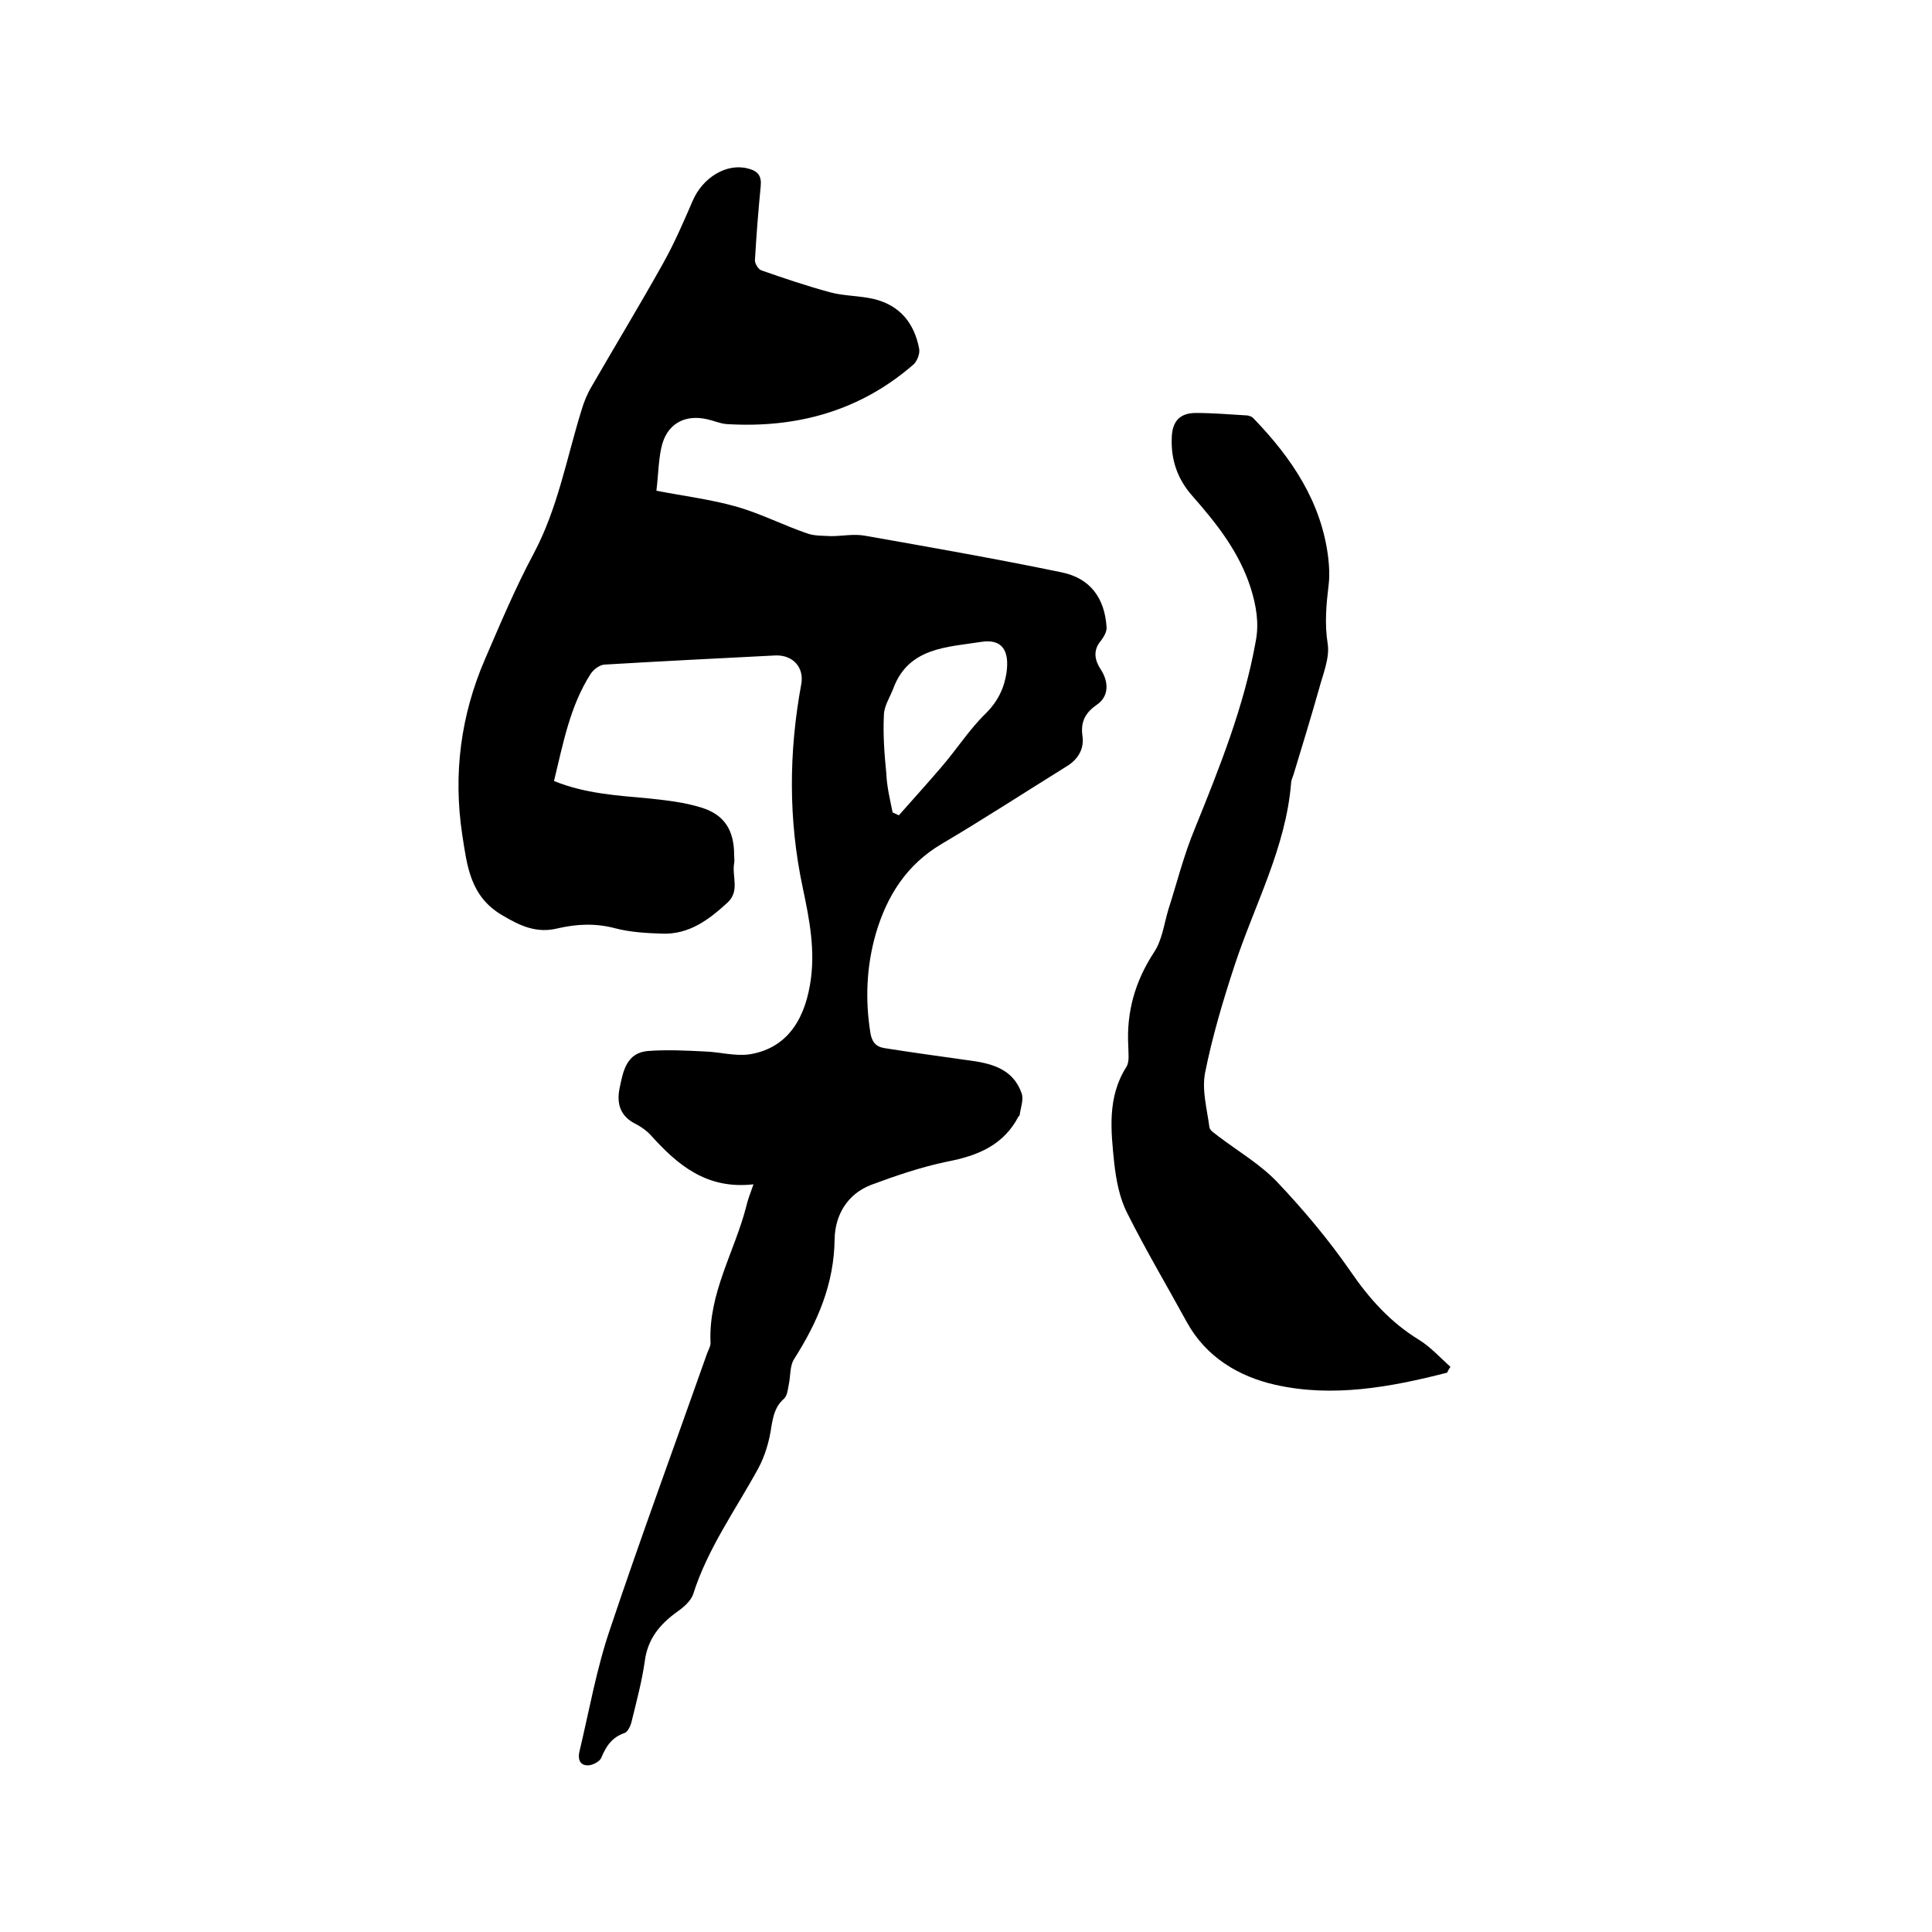
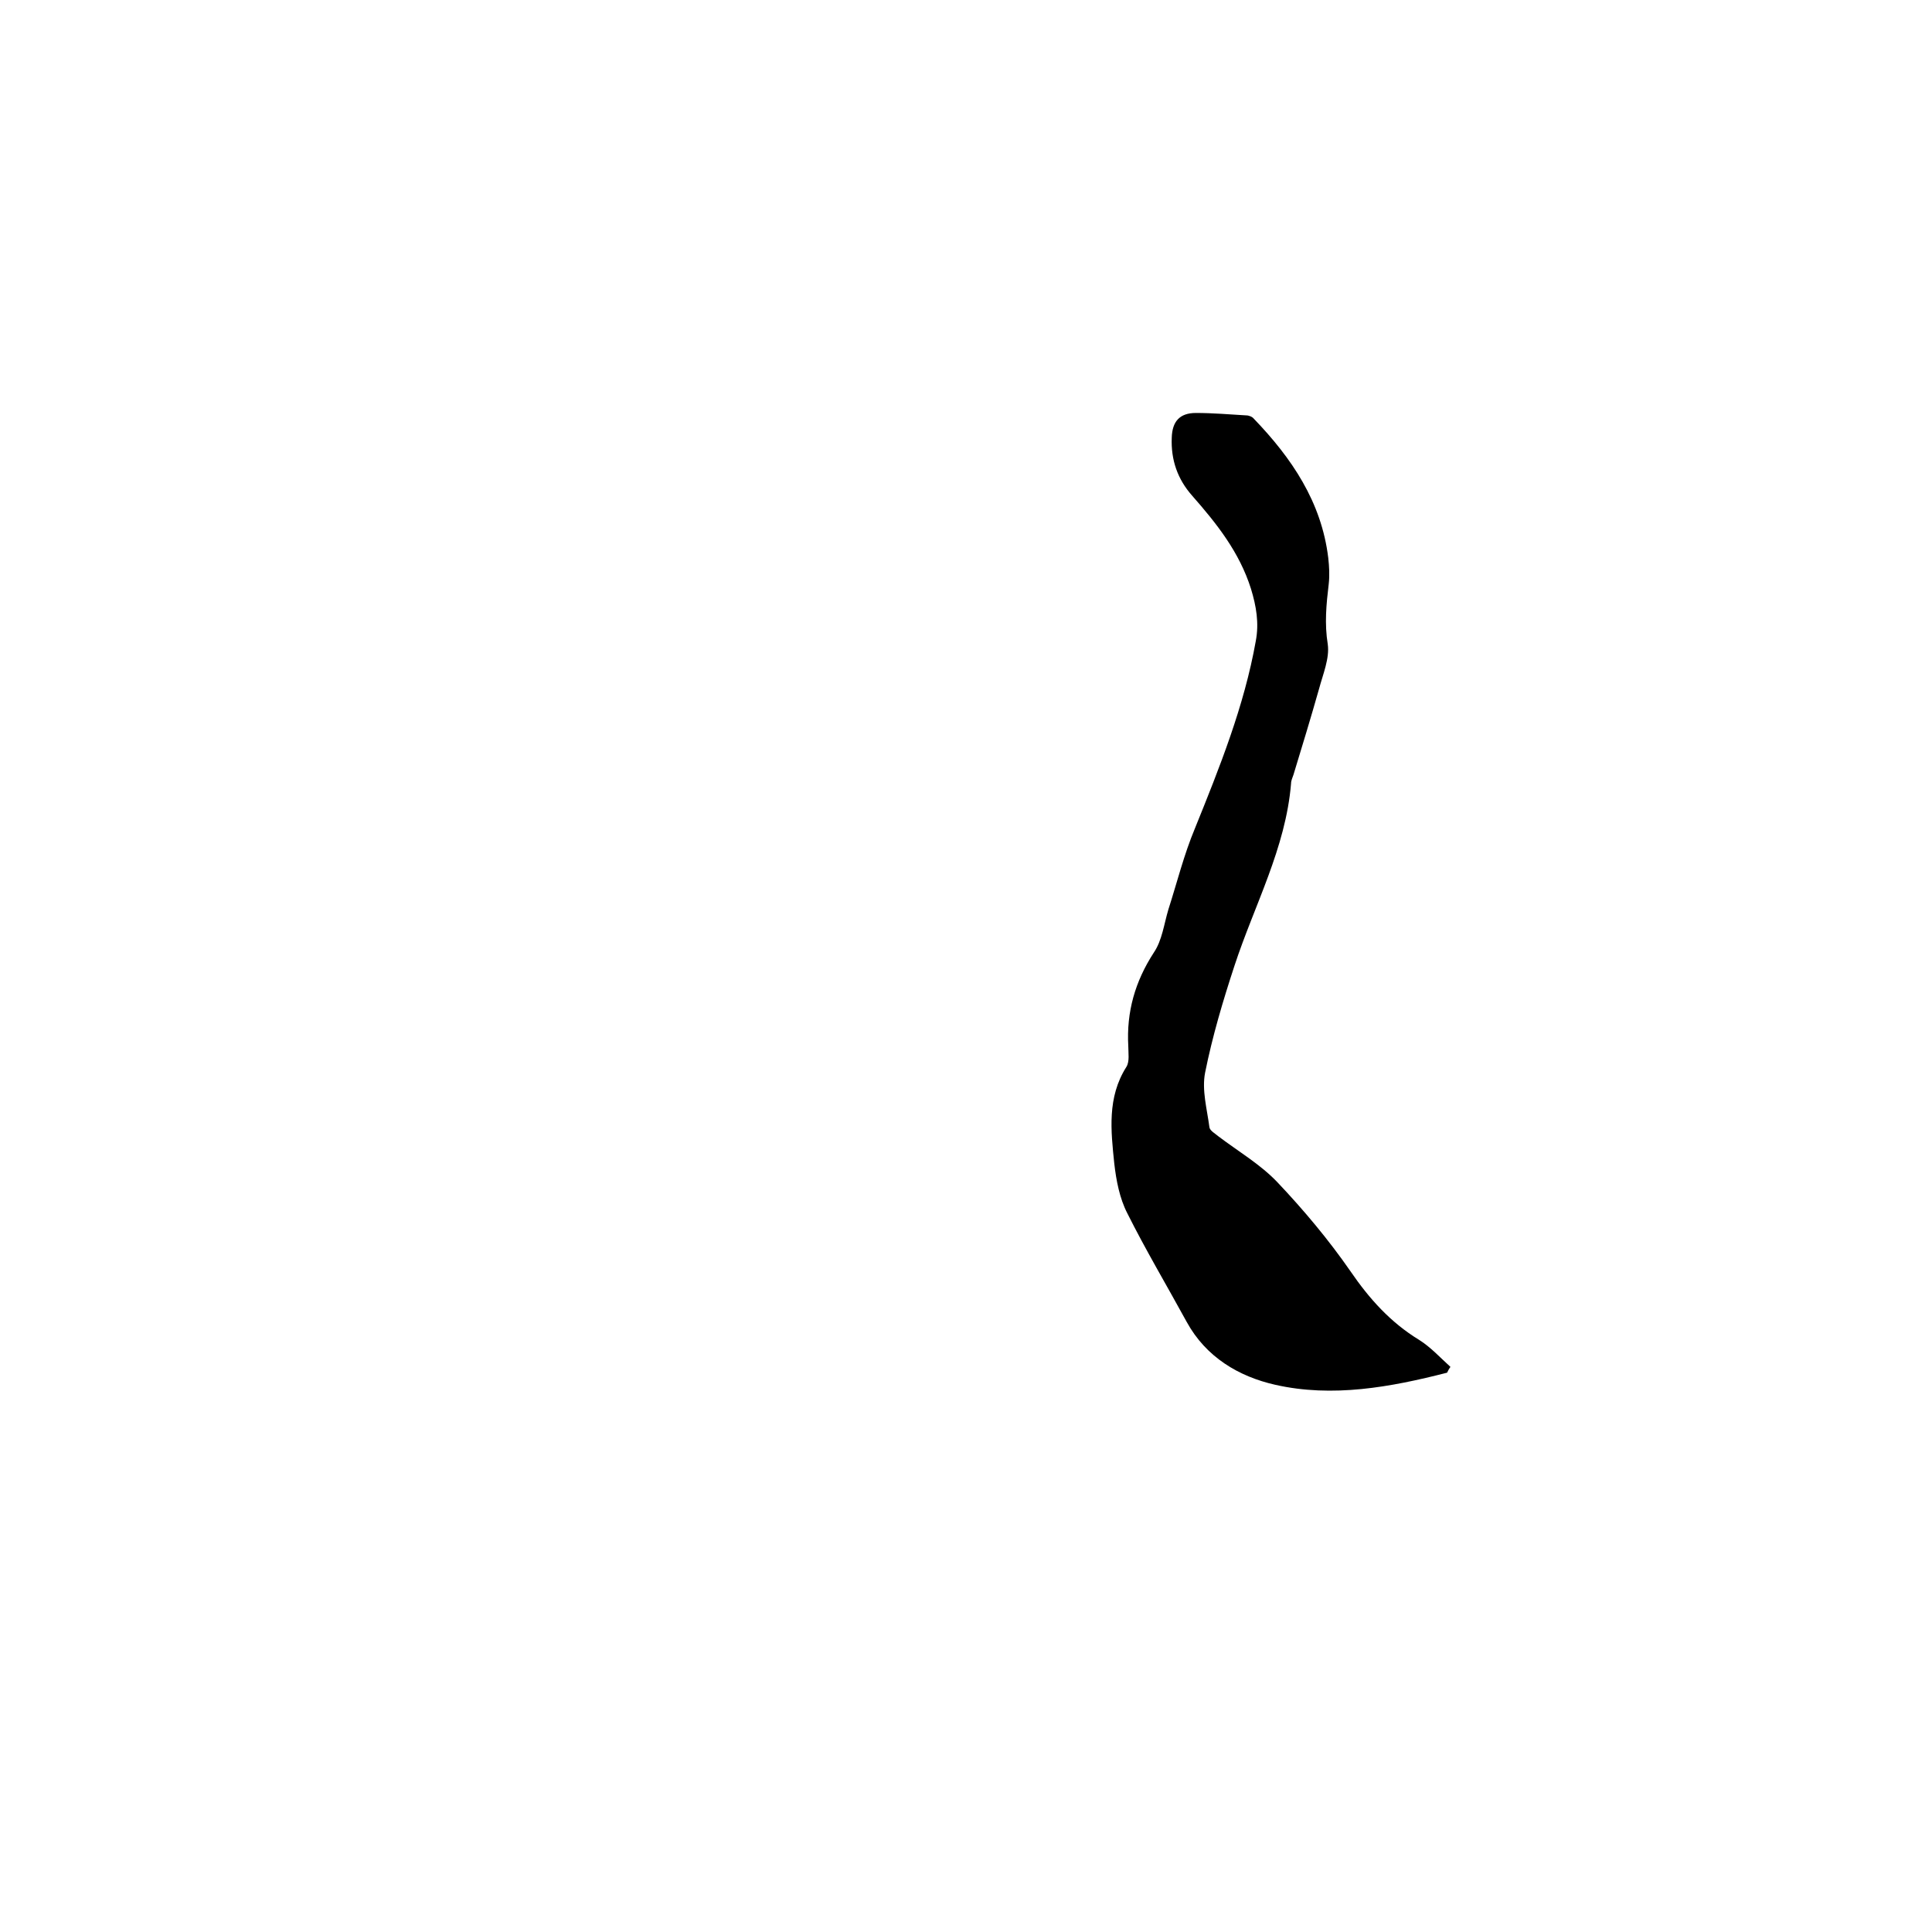
<svg xmlns="http://www.w3.org/2000/svg" enable-background="new 0 0 400 400" viewBox="0 0 400 400">
-   <path d="m156 245.2c-9.7 1.1-15.7-4-21.2-10.1-.8-.9-1.9-1.7-3-2.3-3.4-1.6-4.2-4.3-3.5-7.6.7-3.4 1.4-7.2 5.8-7.6 3.9-.3 7.9-.1 11.9.1 3 .1 6.1 1 9.1.6 7.1-1.1 11.2-6.2 12.6-14.4 1.2-6.9-.1-13.5-1.5-20.1-3-14.1-2.9-28.1-.3-42.2.6-3.4-1.7-6-5.3-5.9-11.8.6-23.7 1.2-35.5 1.9-1 .1-2.2 1-2.8 1.9-4.3 6.7-5.7 14.4-7.6 22.2 6.4 2.6 13 3 19.6 3.6 3.7.4 7.4.8 10.9 1.9 4.9 1.5 6.8 4.8 6.8 9.9 0 .5.1 1.1 0 1.6-.5 2.7 1.2 5.7-1.3 8.1-3.9 3.6-8 6.7-13.6 6.5-3.3-.1-6.6-.3-9.7-1.1-4.1-1.1-8-.9-11.9 0-4.4 1.1-7.8-.5-11.5-2.7-6.7-3.9-7.3-10.3-8.3-16.7-1.9-12.6-.3-24.7 4.7-36.3 3.2-7.4 6.3-14.8 10.1-21.9 5-9.4 6.8-19.7 9.9-29.7.5-1.7 1.2-3.4 2.1-4.9 4.9-8.5 10-16.9 14.8-25.5 2.3-4.1 4.2-8.5 6.1-12.9 2.1-4.9 7.1-7.9 11.5-6.7 2 .5 2.8 1.5 2.6 3.6-.5 5.1-.9 10.2-1.2 15.4 0 .7.7 1.9 1.4 2.1 4.6 1.6 9.3 3.2 14.1 4.5 2.9.8 6.1.7 9.1 1.4 5.4 1.3 8.4 5 9.4 10.3.2 1-.4 2.5-1.1 3.2-11.1 9.7-24.3 13.3-38.8 12.4-1.3-.1-2.6-.7-4-1-4.8-1.1-8.5 1.1-9.5 6-.6 2.8-.6 5.6-1 8.8 5.7 1.1 11.3 1.8 16.6 3.3 4.9 1.4 9.6 3.8 14.5 5.5 1.6.6 3.4.5 5.1.6 2.3 0 4.6-.5 6.9-.1 13.6 2.4 27.3 4.8 40.8 7.6 5.9 1.2 8.9 5.3 9.3 11.3.1 1-.6 2.1-1.2 2.9-1.7 2-1.2 4.1 0 5.9 1.7 2.6 1.7 5.6-.8 7.3-2.3 1.6-3.4 3.4-3 6.4.4 2.5-.7 4.7-3 6.2-8.7 5.4-17.3 11-26.1 16.2-7.3 4.3-11.4 10.8-13.7 18.7-1.9 6.7-2.2 13.5-1.1 20.4.3 1.9 1.1 2.9 2.9 3.2 5.7.9 11.5 1.7 17.2 2.5 4.8.6 9.4 1.7 11.2 6.8.5 1.3-.2 3.1-.4 4.6 0 .1-.1.2-.2.2-3.1 6-8.5 8.2-14.8 9.4-5.3 1.1-10.6 2.9-15.7 4.8-5 1.9-7.5 6.3-7.6 11.2-.1 9.3-3.5 17.2-8.4 24.9-.9 1.4-.7 3.5-1.1 5.3-.2 1-.3 2.3-1 2.9-1.8 1.6-2.2 3.5-2.6 5.8-.4 2.9-1.3 6-2.7 8.6-4.7 8.6-10.5 16.6-13.5 26.1-.5 1.4-2 2.7-3.3 3.6-3.6 2.6-6.1 5.6-6.7 10.2-.6 4.2-1.7 8.3-2.7 12.4-.2.9-.8 2.3-1.5 2.5-2.6.9-3.8 2.7-4.8 5.1-.3.8-1.8 1.6-2.8 1.6-1.8 0-2.1-1.5-1.7-3 2-8.4 3.5-17 6.3-25.2 6.4-19.1 13.4-38.1 20.1-57.1.3-.8.8-1.6.7-2.4-.4-10.1 5-18.7 7.4-28 .3-1.3.7-2.4 1.5-4.6zm28.8-77c.4.2.9.4 1.3.6 3-3.4 6-6.7 8.9-10.1 3.1-3.6 5.7-7.7 9.1-11 2.5-2.5 3.8-5.2 4.3-8.5.6-4.5-.9-7-5.3-6.3-6.9 1.1-14.9 1.1-18.1 9.5-.7 1.9-2 3.8-2 5.7-.2 4 .1 8 .5 12 .1 2.8.8 5.5 1.3 8.1z" />
  <path d="m299.6 284.2c-11.7 3-23.7 5.2-35.6 2.5-7.5-1.7-14.3-5.7-18.3-13-4.1-7.5-8.5-14.9-12.3-22.5-1.6-3.1-2.3-6.8-2.7-10.3-.7-6.8-1.5-13.7 2.5-20 .7-1.1.4-2.9.4-4.3-.4-7.1 1.4-13.4 5.3-19.4 1.7-2.5 2.1-5.9 3-8.9 1.8-5.6 3.2-11.3 5.5-16.8 5.1-12.6 10.2-25.3 12.6-38.8.7-3.7.1-7.2-1-10.8-2.4-7.6-7.1-13.5-12.2-19.3-3-3.4-4.4-7.4-4.2-12 .1-3.3 1.6-5.1 5-5.1 3.5 0 7 .3 10.4.5.6 0 1.3.3 1.6.7 7.8 8.1 14 17.2 15.4 28.8.2 1.8.3 3.6.1 5.4-.5 4.2-.9 8.2-.2 12.5.4 2.9-1 6.2-1.8 9.2-1.7 6-3.5 11.9-5.3 17.8-.2.6-.5 1.2-.5 1.8-1.1 13.4-7.6 25.2-11.7 37.7-2.4 7.3-4.6 14.7-6.1 22.2-.7 3.6.4 7.5.9 11.3.1.7 1.2 1.3 1.9 1.9 4.1 3.1 8.7 5.8 12.2 9.5 5.4 5.7 10.6 11.9 15.1 18.4 3.9 5.7 8.3 10.6 14.2 14.2 2.4 1.5 4.4 3.7 6.5 5.6-.3.4-.5.8-.7 1.2z" />
</svg>